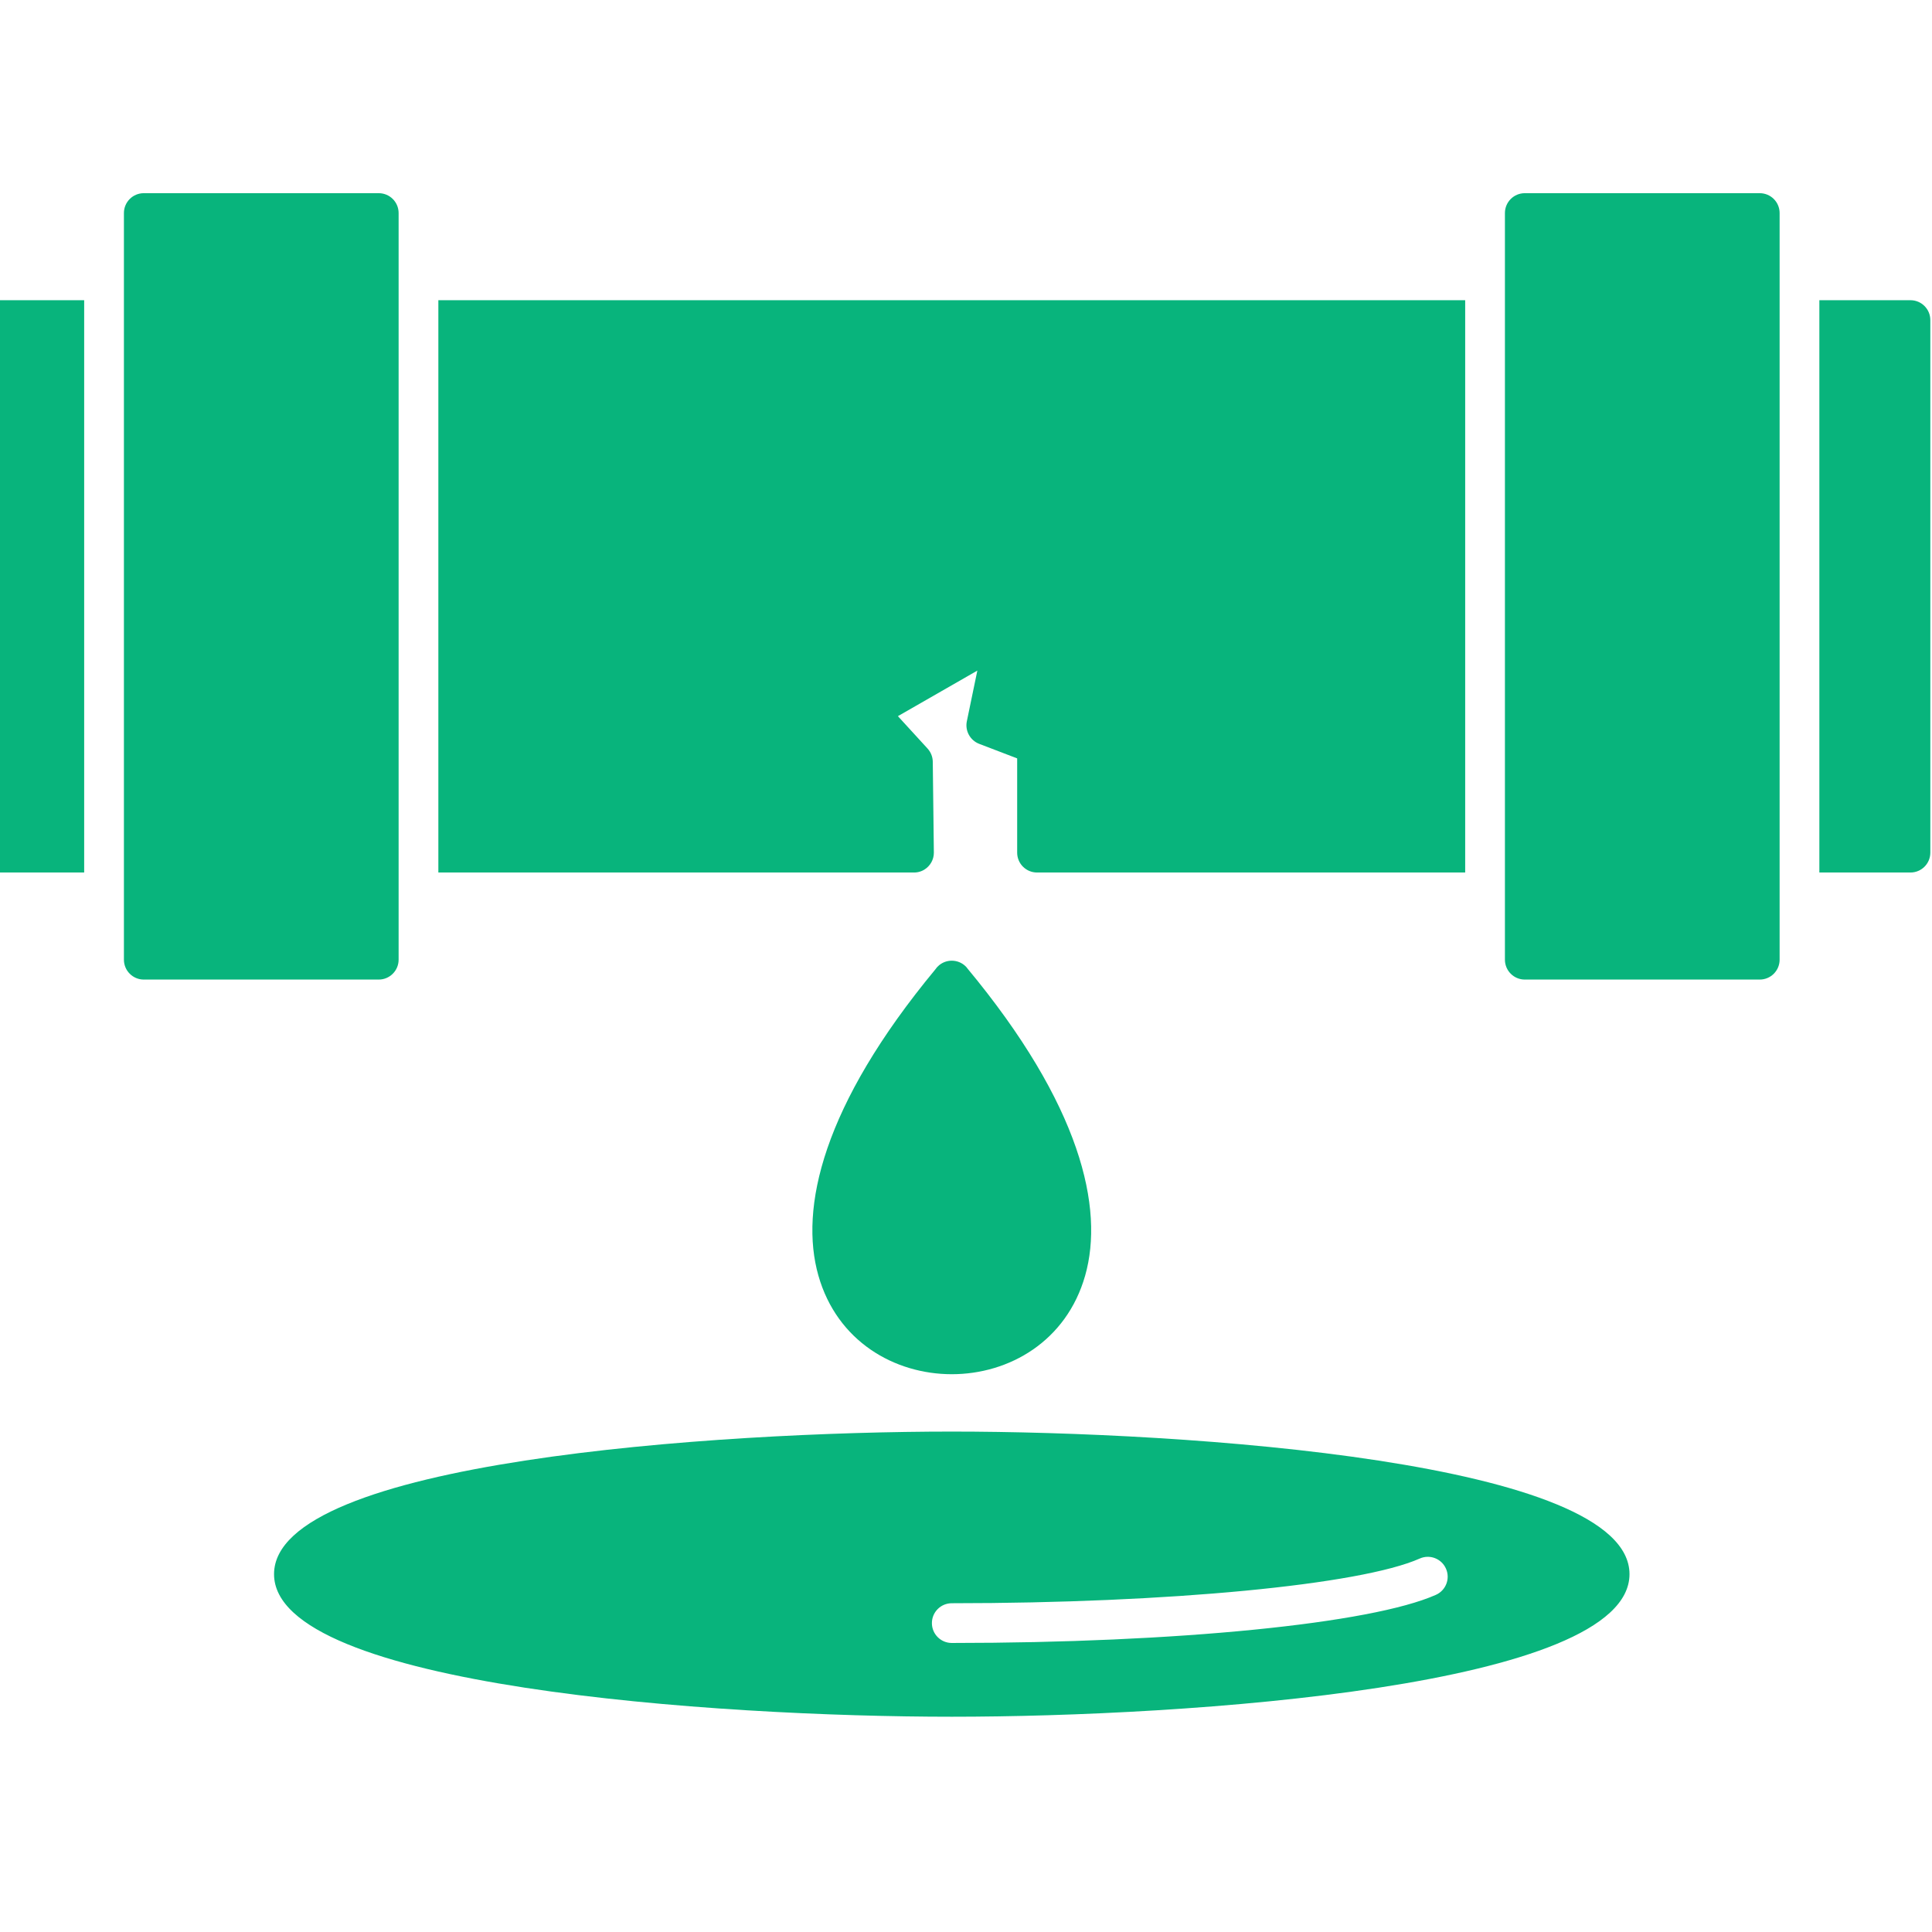
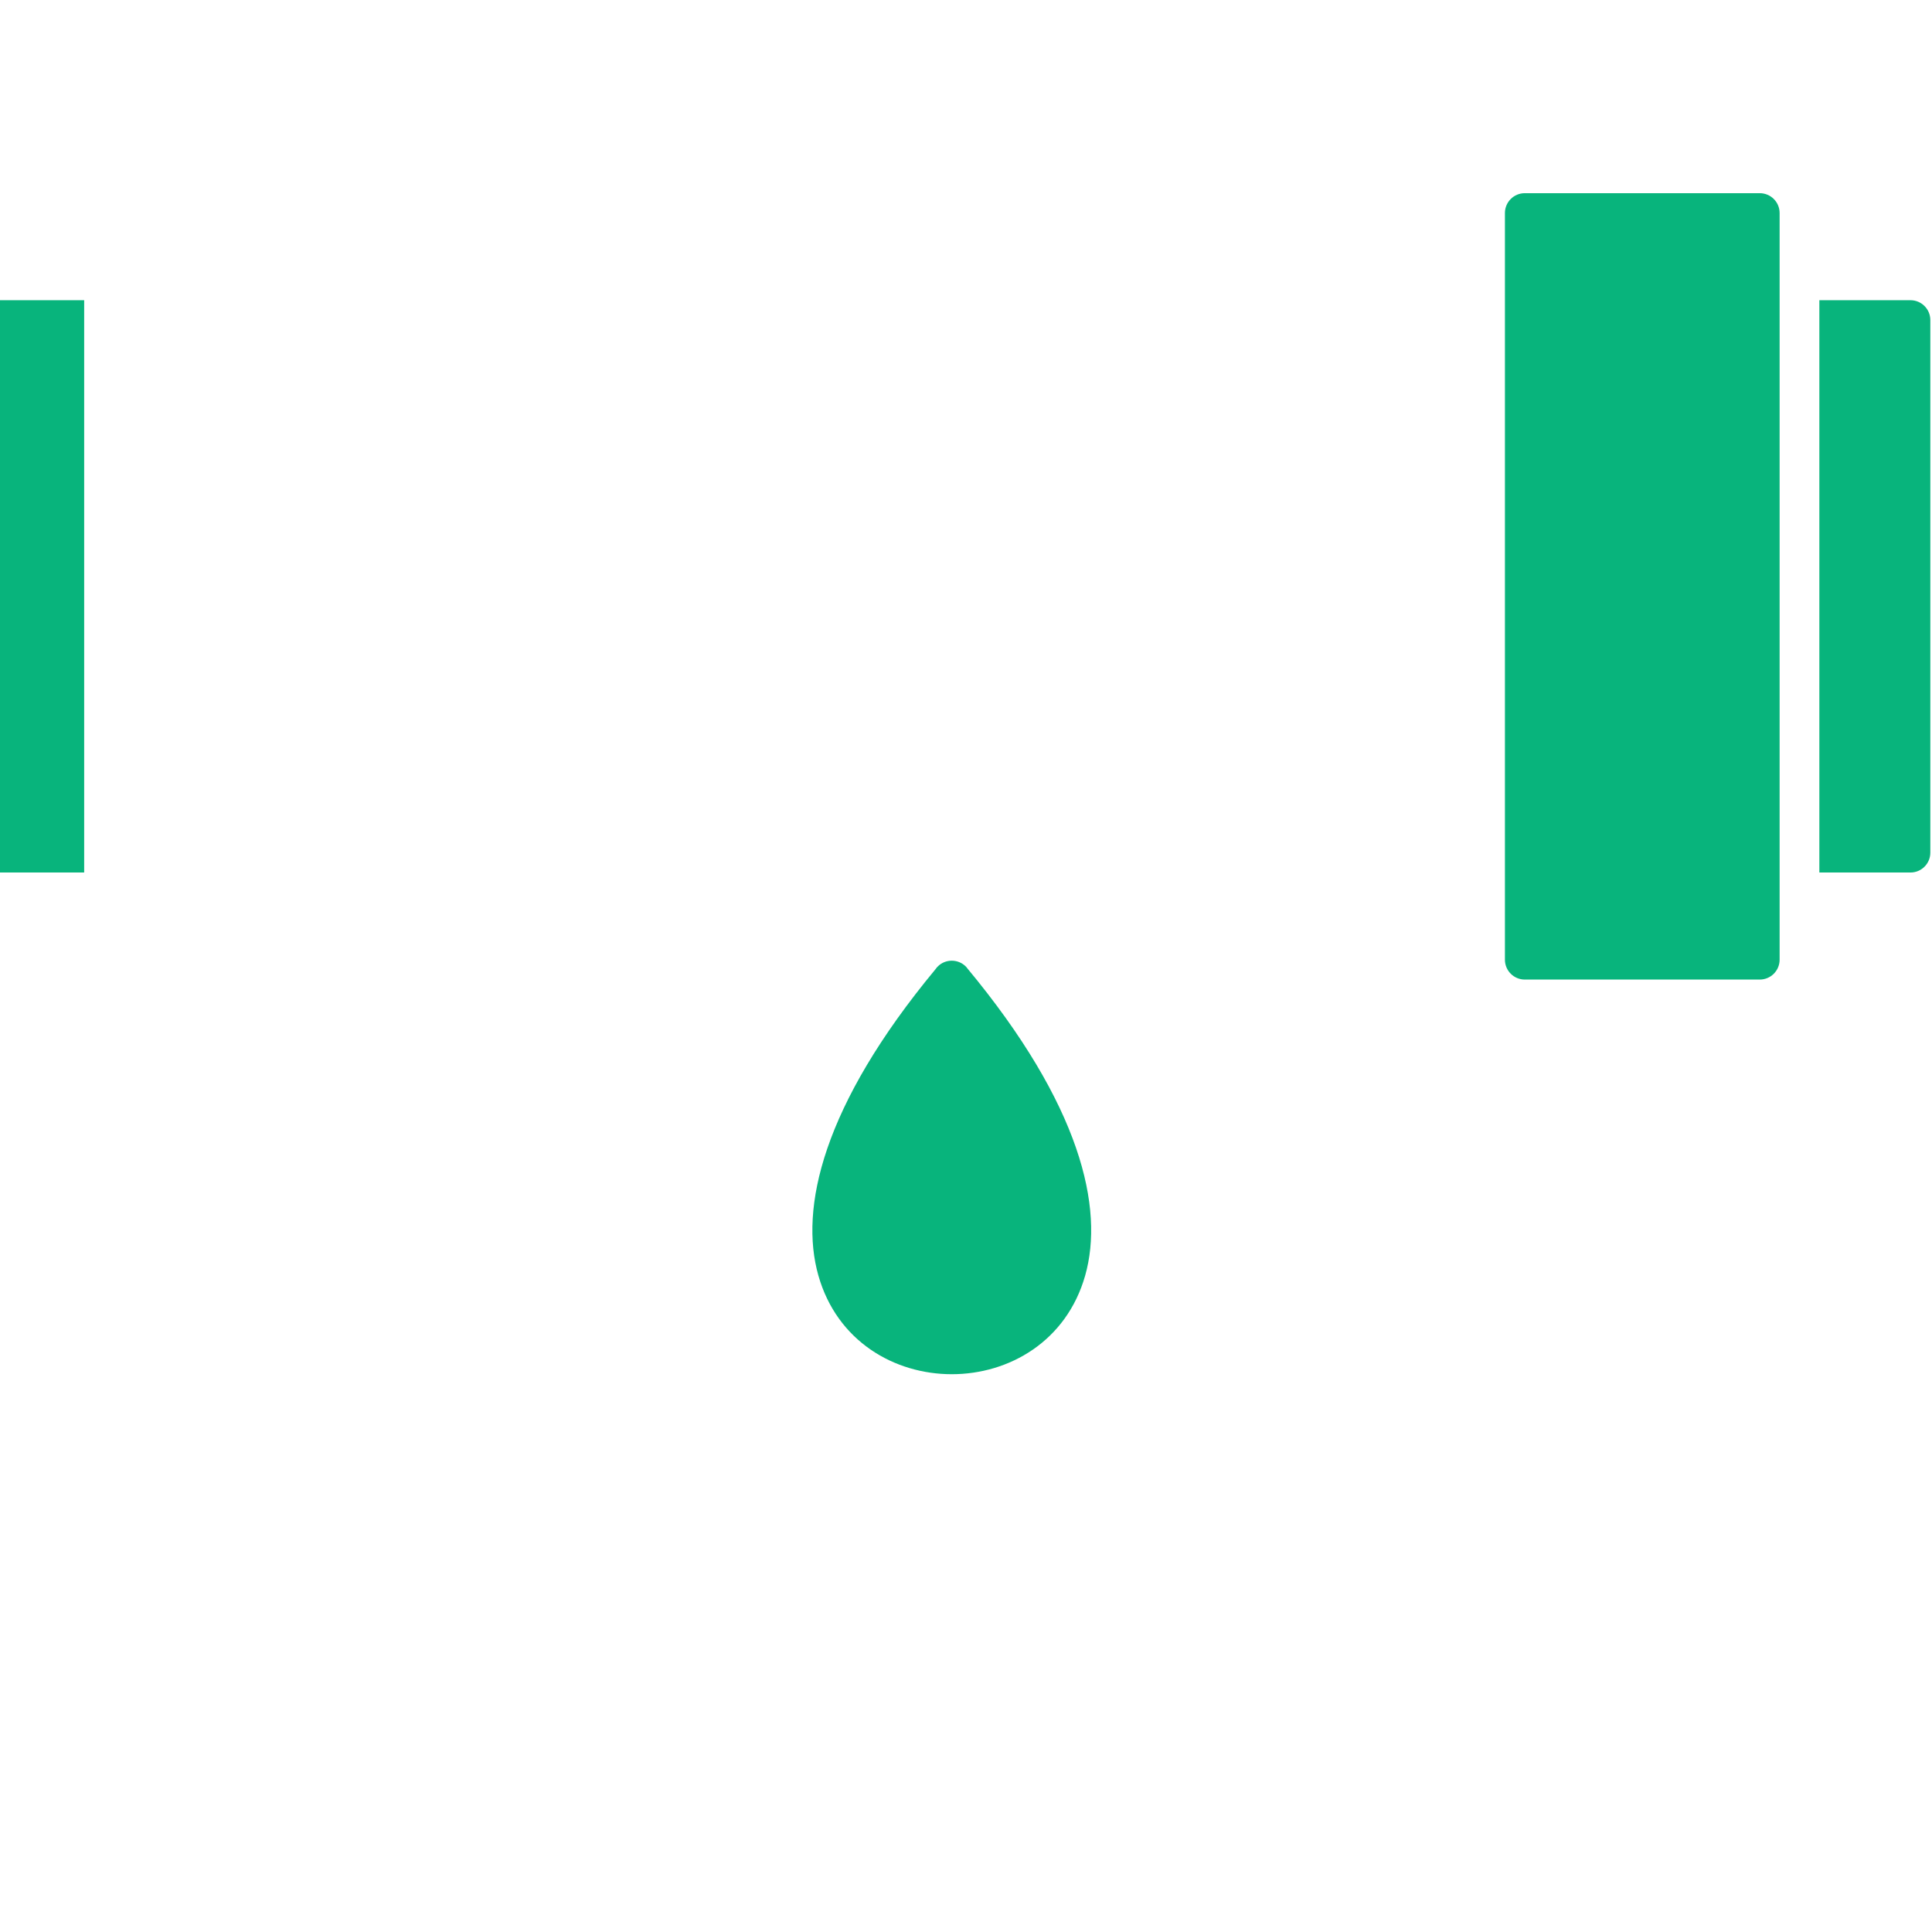
<svg xmlns="http://www.w3.org/2000/svg" version="1.2" preserveAspectRatio="xMidYMid meet" height="1200" viewBox="0 0 900 900" zoomAndPan="magnify" width="1200">
  <defs>
    <clipPath id="0913b204f9">
      <path d="M 57 90 L 186 90 L 186 457 L 57 457 Z M 57 90" />
    </clipPath>
    <clipPath id="4e7916cfe3">
      <path d="M 701 90 L 830 90 L 830 457 L 701 457 Z M 701 90" />
    </clipPath>
    <clipPath id="72c5a8cf05">
      <path d="M 847 139 L 899.23 139 L 899.23 407 L 847 407 Z M 847 139" />
    </clipPath>
    <clipPath id="eb4374b0e3">
-       <path d="M 127.328 666.121 L 760 666.121 L 760 799.719 L 127.328 799.719 Z M 127.328 666.121" />
-     </clipPath>
+       </clipPath>
  </defs>
  <g id="edb0bf4624">
    <path d="M 381.246 594.238 C 372.312 562.863 383.148 515.047 435.711 451.59 C 436.18 450.887 436.766 450.234 437.453 449.66 C 441.379 446.402 447.219 446.93 450.492 450.867 L 450.457 450.895 C 503.516 514.699 514.457 562.742 505.504 594.238 C 496.793 624.859 470.07 640.16 443.375 640.16 C 416.672 640.16 389.949 624.859 381.246 594.238" style="stroke:none;fill-rule:nonzero;fill:#08b47c;fill-opacity:1;" />
    <g clip-path="url(#0913b204f9)" clip-rule="nonzero">
-       <path d="M 176.434 456.32 L 66.98 456.32 C 61.867 456.32 57.727 452.168 57.727 447.055 L 57.727 99.246 C 57.727 94.133 61.867 89.992 66.98 89.992 L 176.434 89.992 C 181.547 89.992 185.691 94.133 185.691 99.246 L 185.691 447.055 C 185.691 452.168 181.539 456.32 176.434 456.32" style="stroke:none;fill-rule:evenodd;fill:#08b47c;fill-opacity:1;" />
-     </g>
-     <path d="M 682.539 406.449 L 483.094 406.449 C 477.98 406.449 473.836 402.309 473.836 397.195 L 473.836 353.285 L 456.152 346.516 C 451.914 344.887 449.477 340.434 450.391 336 L 455.285 312.391 L 418.281 333.617 L 432.105 348.719 C 433.629 350.395 434.496 352.582 434.523 354.848 L 435.023 396.855 C 435.023 396.969 435.031 397.082 435.031 397.195 C 435.031 400.508 433.289 403.418 430.672 405.059 L 430.664 405.059 L 430.504 405.152 L 430.445 405.188 L 430.305 405.266 L 430.258 405.301 L 430.098 405.387 L 430.07 405.395 L 429.93 405.473 L 429.723 405.574 L 429.656 405.602 C 429.543 405.648 429.43 405.707 429.309 405.754 L 429.203 405.801 L 429.129 405.828 L 429.008 405.867 L 428.895 405.914 L 428.848 405.934 L 428.742 405.969 L 428.715 405.98 L 428.543 406.027 L 428.496 406.047 L 428.336 406.094 L 428.141 406.148 L 428.047 406.168 L 427.867 406.215 L 427.66 406.262 L 427.621 406.273 C 427.059 406.383 426.48 406.449 425.879 406.449 L 204.203 406.449 L 204.203 139.859 L 682.539 139.859 L 682.539 406.449" style="stroke:none;fill-rule:evenodd;fill:#08b47c;fill-opacity:1;" />
+       </g>
    <g clip-path="url(#4e7916cfe3)" clip-rule="nonzero">
      <path d="M 819.758 456.32 L 710.305 456.32 C 705.191 456.32 701.051 452.168 701.051 447.055 L 701.051 99.246 C 701.051 94.133 705.191 89.992 710.305 89.992 L 819.758 89.992 C 824.871 89.992 829.016 94.133 829.016 99.246 L 829.016 447.055 C 829.016 452.168 824.871 456.32 819.758 456.32" style="stroke:none;fill-rule:evenodd;fill:#08b47c;fill-opacity:1;" />
    </g>
    <g clip-path="url(#72c5a8cf05)" clip-rule="nonzero">
      <path d="M 889.969 406.449 L 847.527 406.449 L 847.527 139.848 L 889.969 139.848 C 895.078 139.848 899.223 143.992 899.223 149.105 L 899.223 397.195 C 899.223 402.309 895.078 406.449 889.969 406.449" style="stroke:none;fill-rule:evenodd;fill:#08b47c;fill-opacity:1;" />
    </g>
    <path d="M 39.211 406.449 L -3.227 406.449 C -8.34 406.449 -12.48 402.309 -12.48 397.195 L -12.48 149.105 C -12.48 143.992 -8.34 139.848 -3.227 139.848 L 39.211 139.848 L 39.211 406.449" style="stroke:none;fill-rule:evenodd;fill:#08b47c;fill-opacity:1;" />
    <g clip-path="url(#eb4374b0e3)" clip-rule="nonzero">
-       <path d="M 443.375 765.359 C 548.094 765.359 638.723 756.348 668.895 742.938 C 673.562 740.867 675.664 735.395 673.582 730.727 C 671.52 726.055 666.039 723.945 661.371 726.027 C 633.789 738.285 544.137 746.848 443.375 746.848 C 438.254 746.848 434.117 750.988 434.117 756.102 C 434.117 761.215 438.254 765.359 443.375 765.359 Z M 443.375 799.719 C 334.176 799.719 127.66 785.828 127.66 733.297 C 127.66 680.762 334.176 666.883 443.375 666.883 C 552.574 666.883 759.082 680.762 759.082 733.297 C 759.082 785.828 552.574 799.719 443.375 799.719" style="stroke:none;fill-rule:evenodd;fill:#08b47c;fill-opacity:1;" />
+       <path d="M 443.375 765.359 C 548.094 765.359 638.723 756.348 668.895 742.938 C 673.562 740.867 675.664 735.395 673.582 730.727 C 671.52 726.055 666.039 723.945 661.371 726.027 C 633.789 738.285 544.137 746.848 443.375 746.848 C 434.117 761.215 438.254 765.359 443.375 765.359 Z M 443.375 799.719 C 334.176 799.719 127.66 785.828 127.66 733.297 C 127.66 680.762 334.176 666.883 443.375 666.883 C 552.574 666.883 759.082 680.762 759.082 733.297 C 759.082 785.828 552.574 799.719 443.375 799.719" style="stroke:none;fill-rule:evenodd;fill:#08b47c;fill-opacity:1;" />
    </g>
  </g>
</svg>